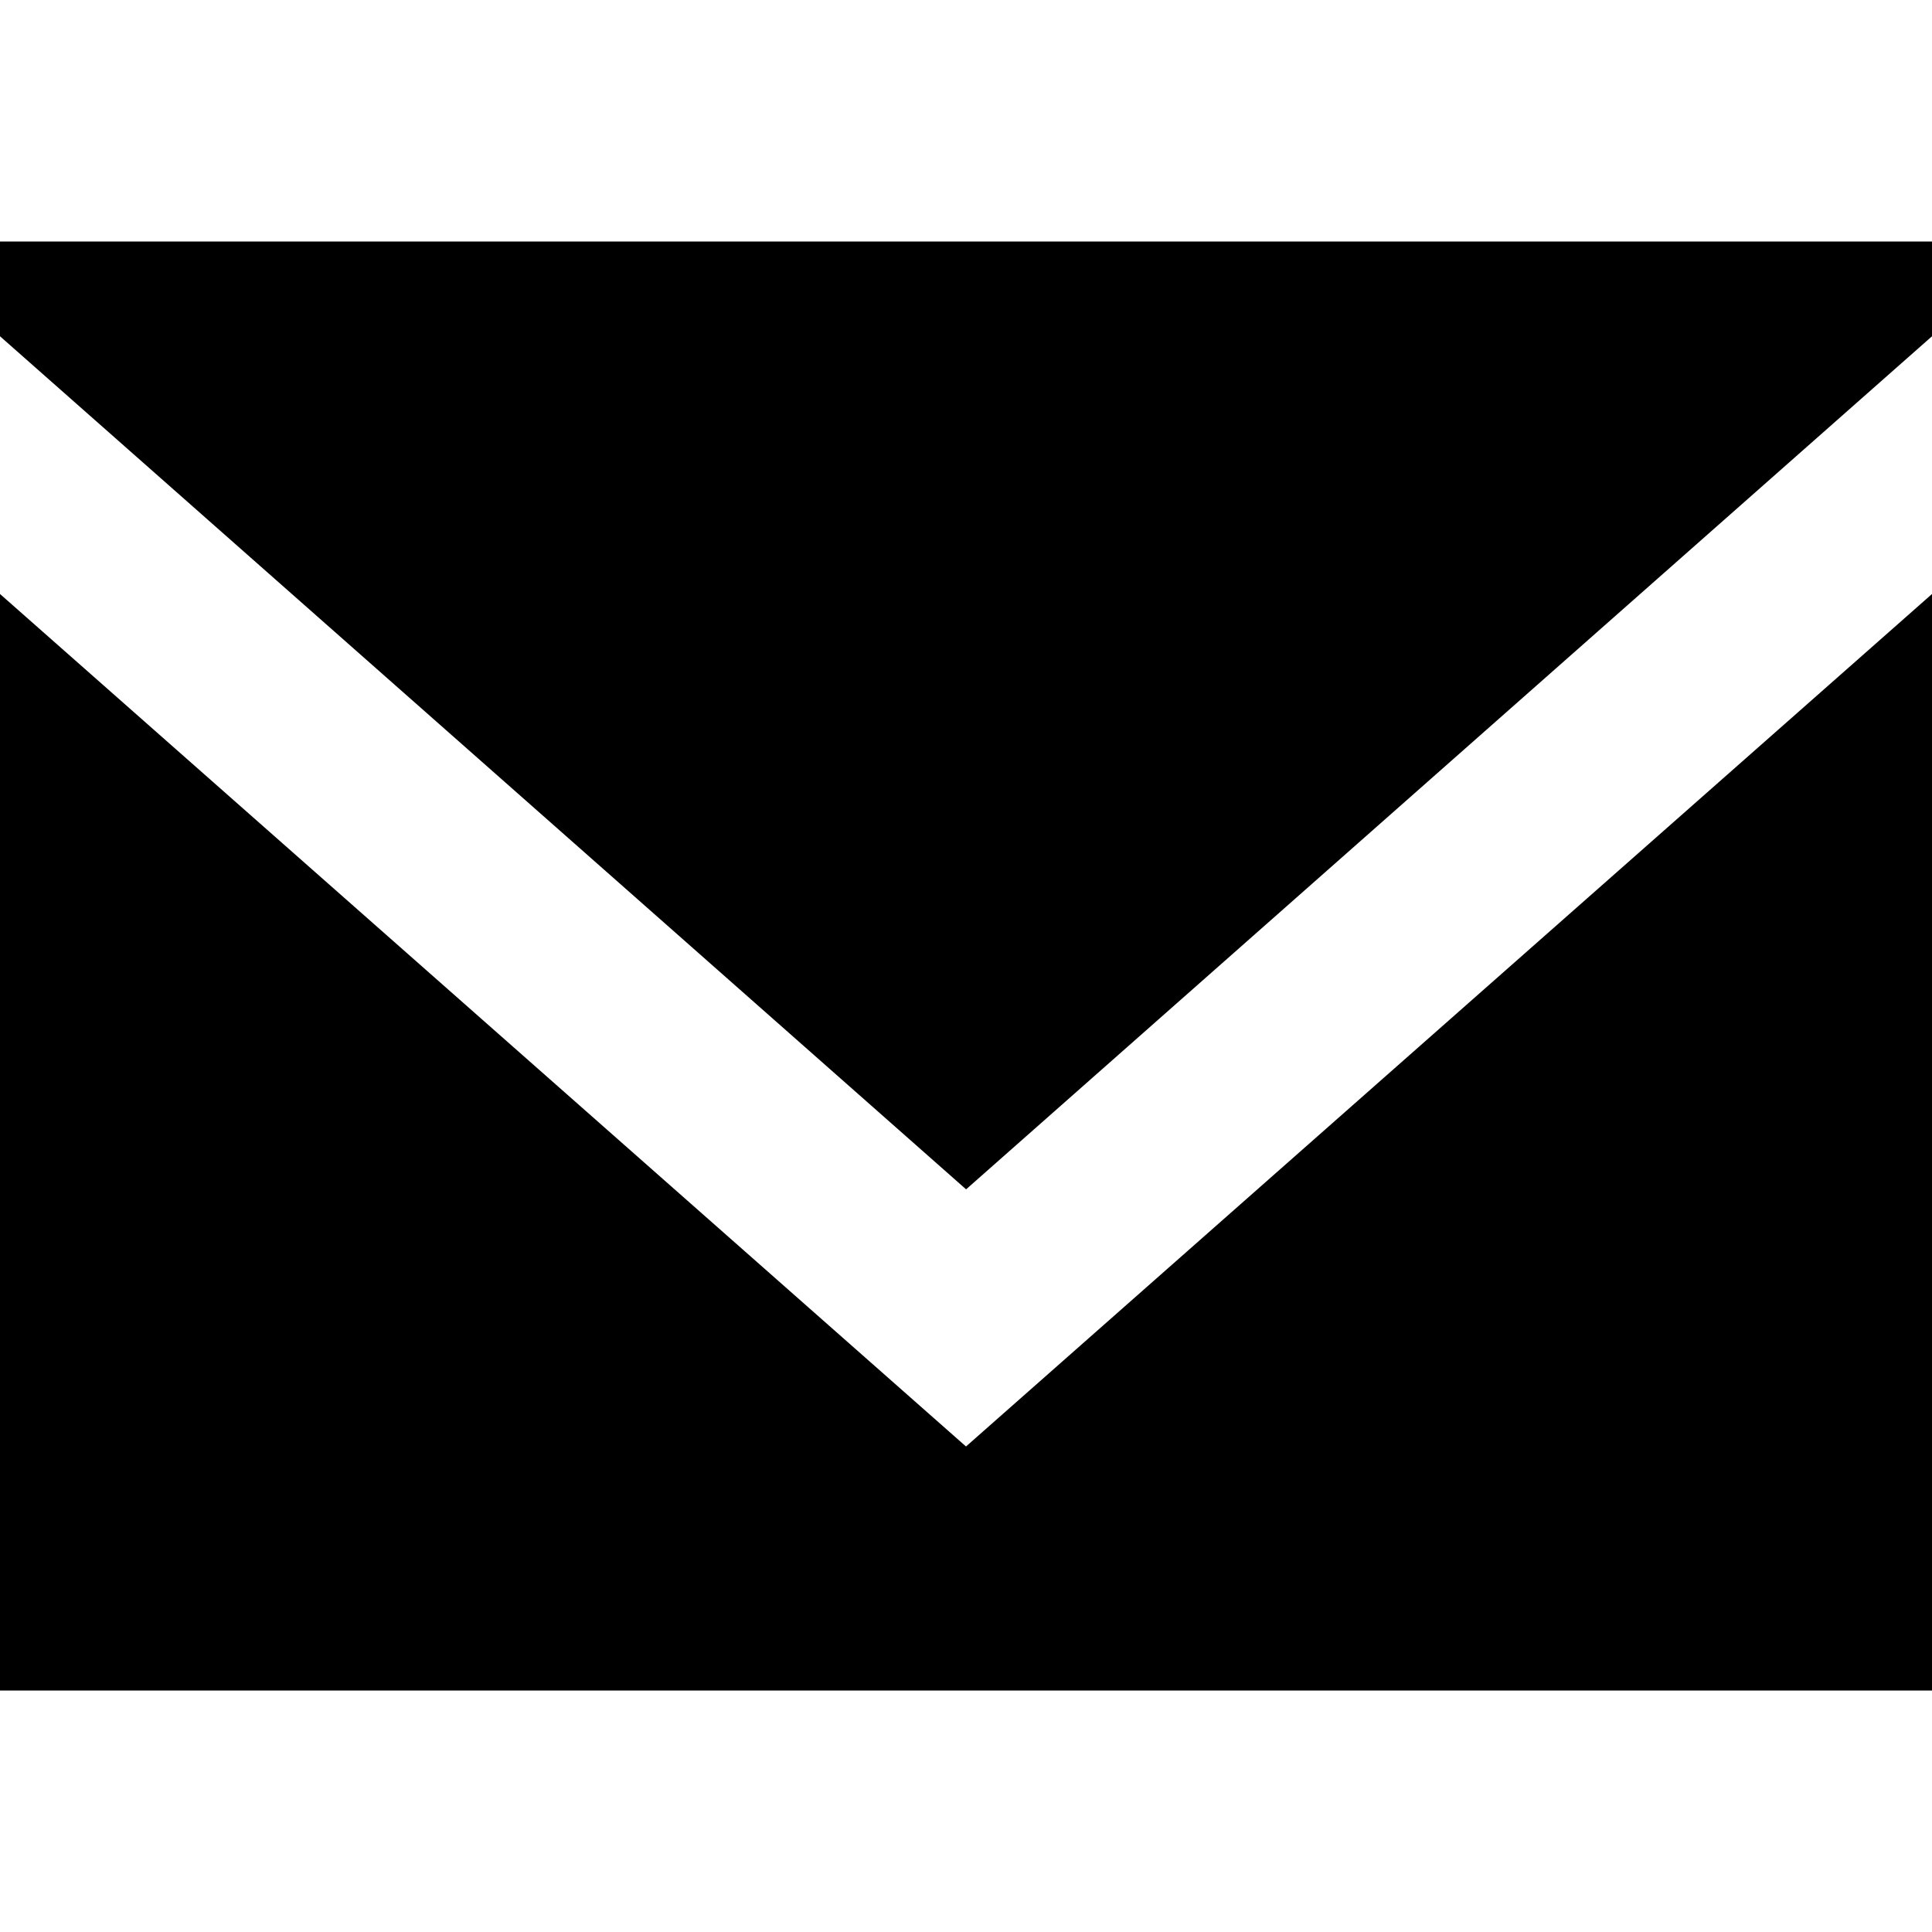
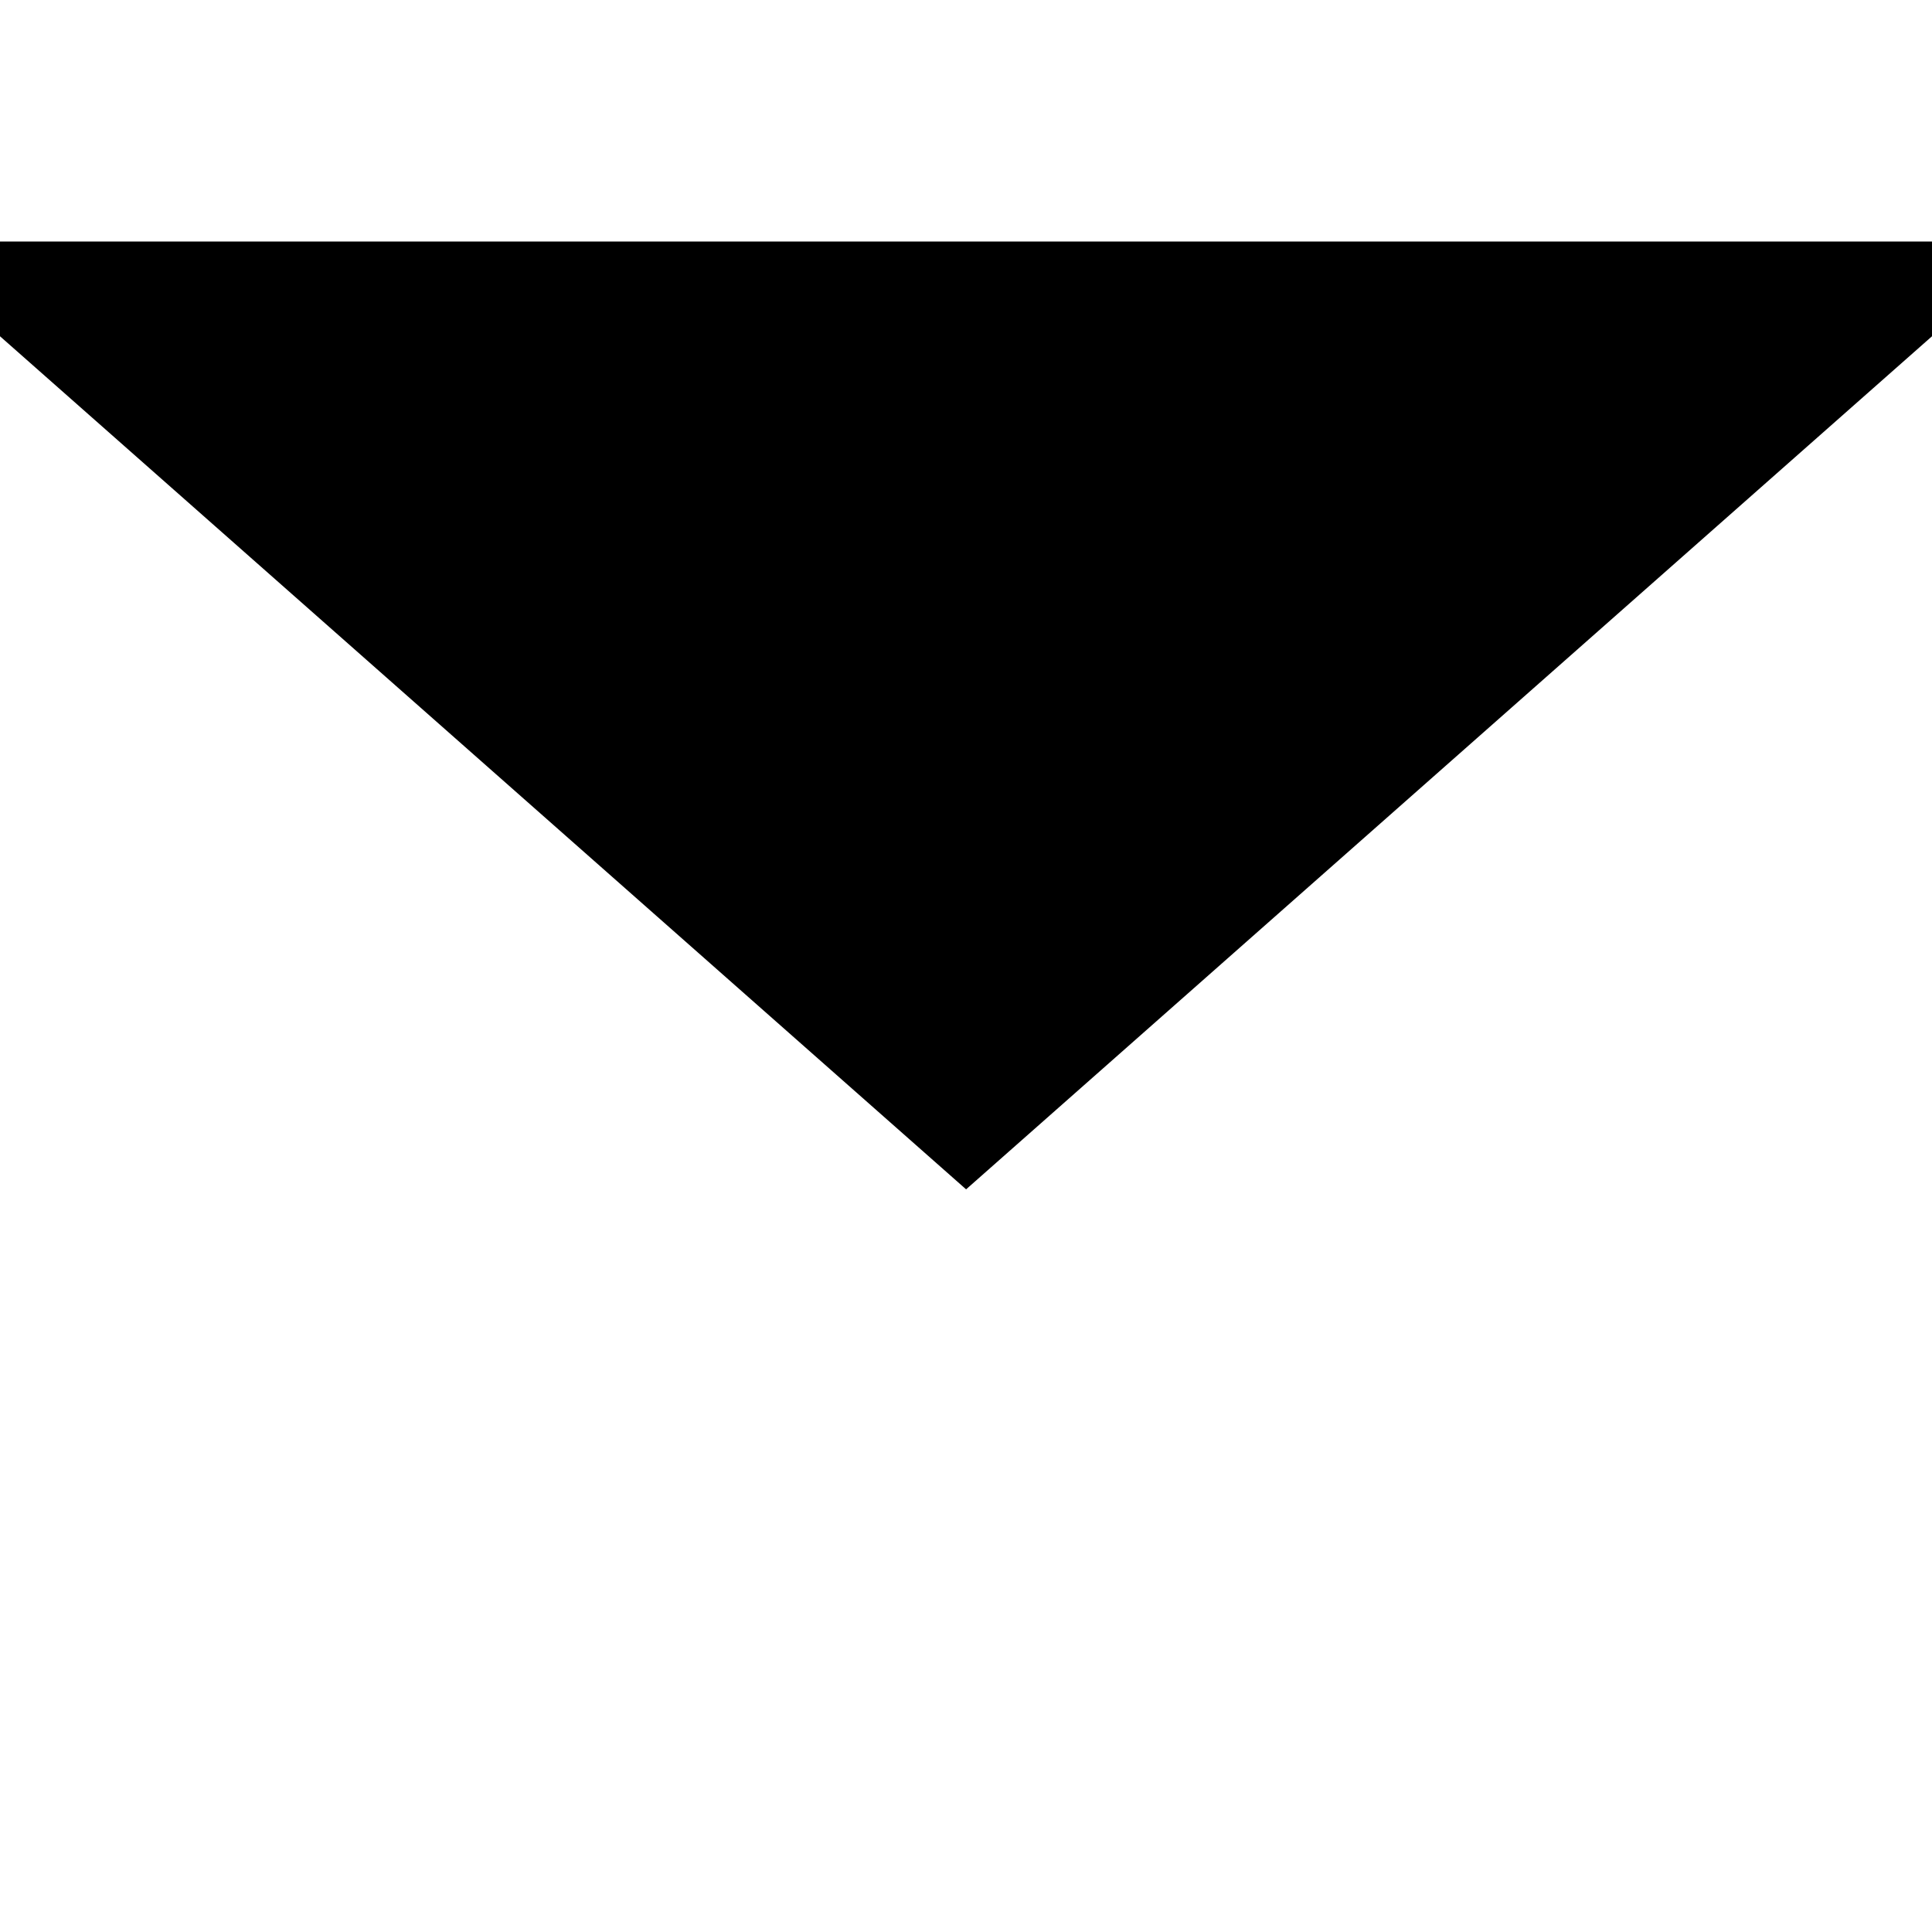
<svg xmlns="http://www.w3.org/2000/svg" width="800" height="800" viewBox="0 -2.5 20 20">
  <title>email [#1572]</title>
-   <path fill-rule="evenodd" d="M10 12.474 0 3.649V15h20V3.649zm.001-2.662L0 .981V0h20v.981z" />
+   <path fill-rule="evenodd" d="M10 12.474 0 3.649V15V3.649zm.001-2.662L0 .981V0h20v.981z" />
</svg>